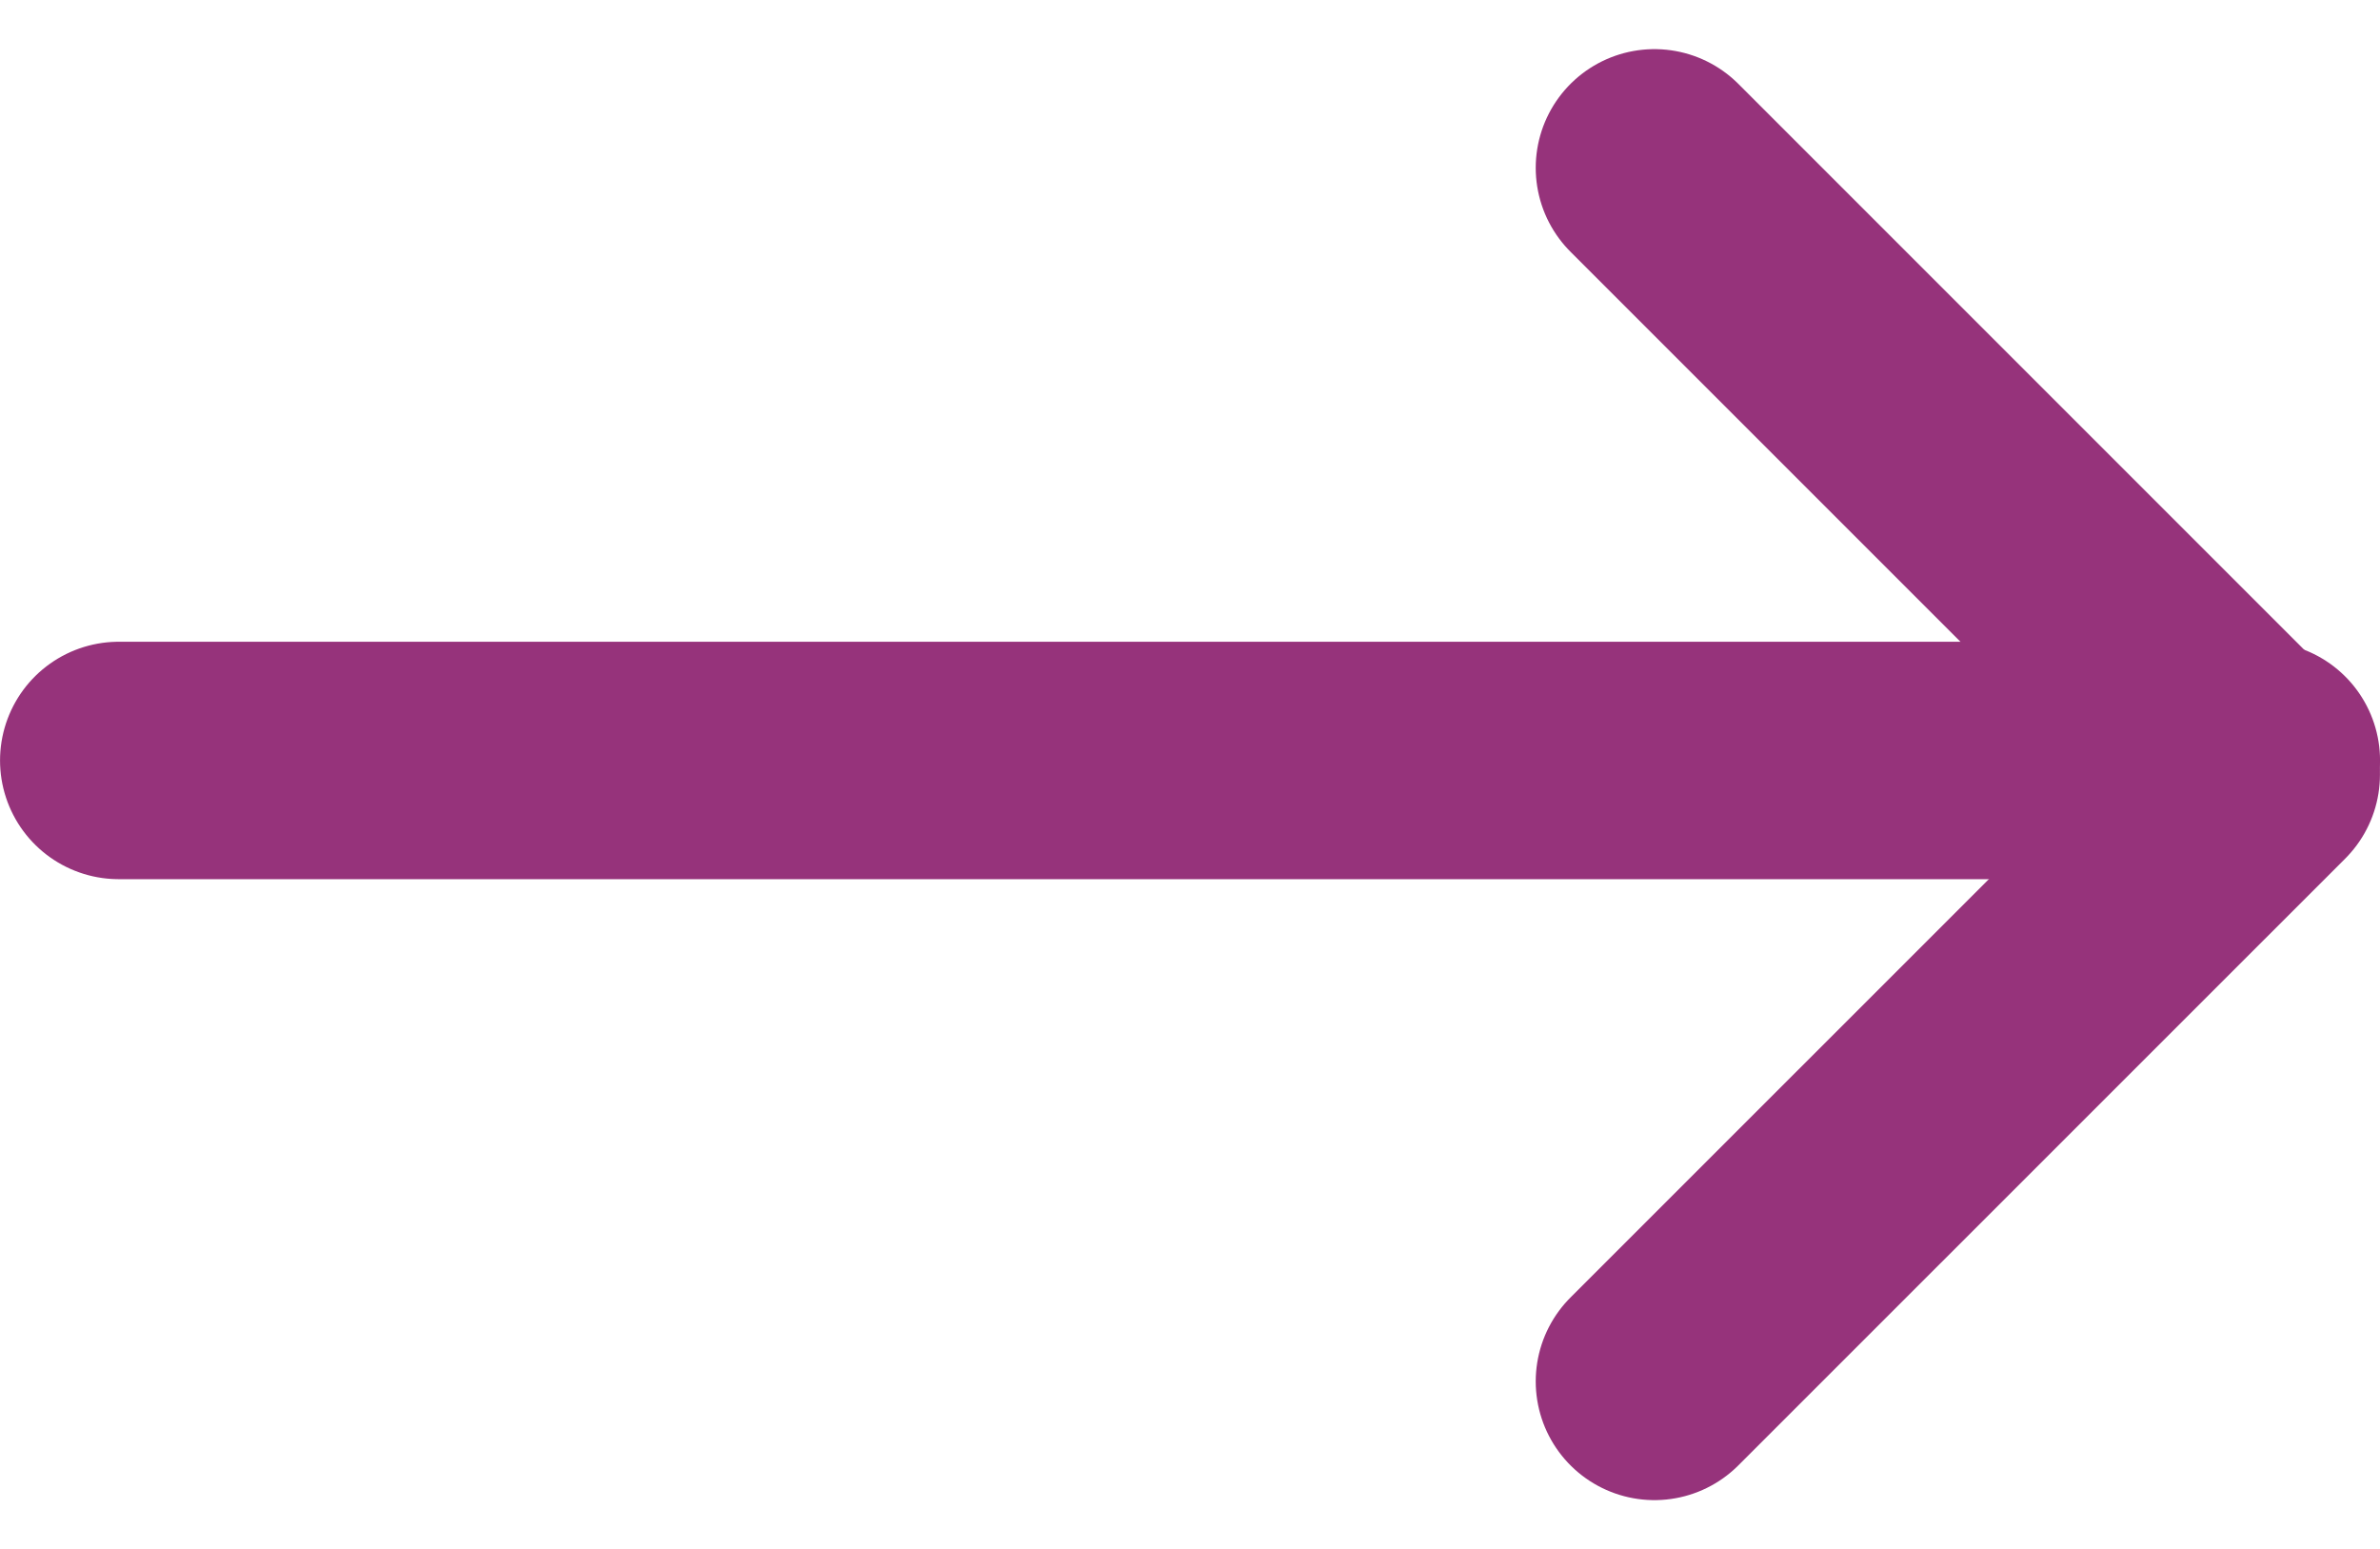
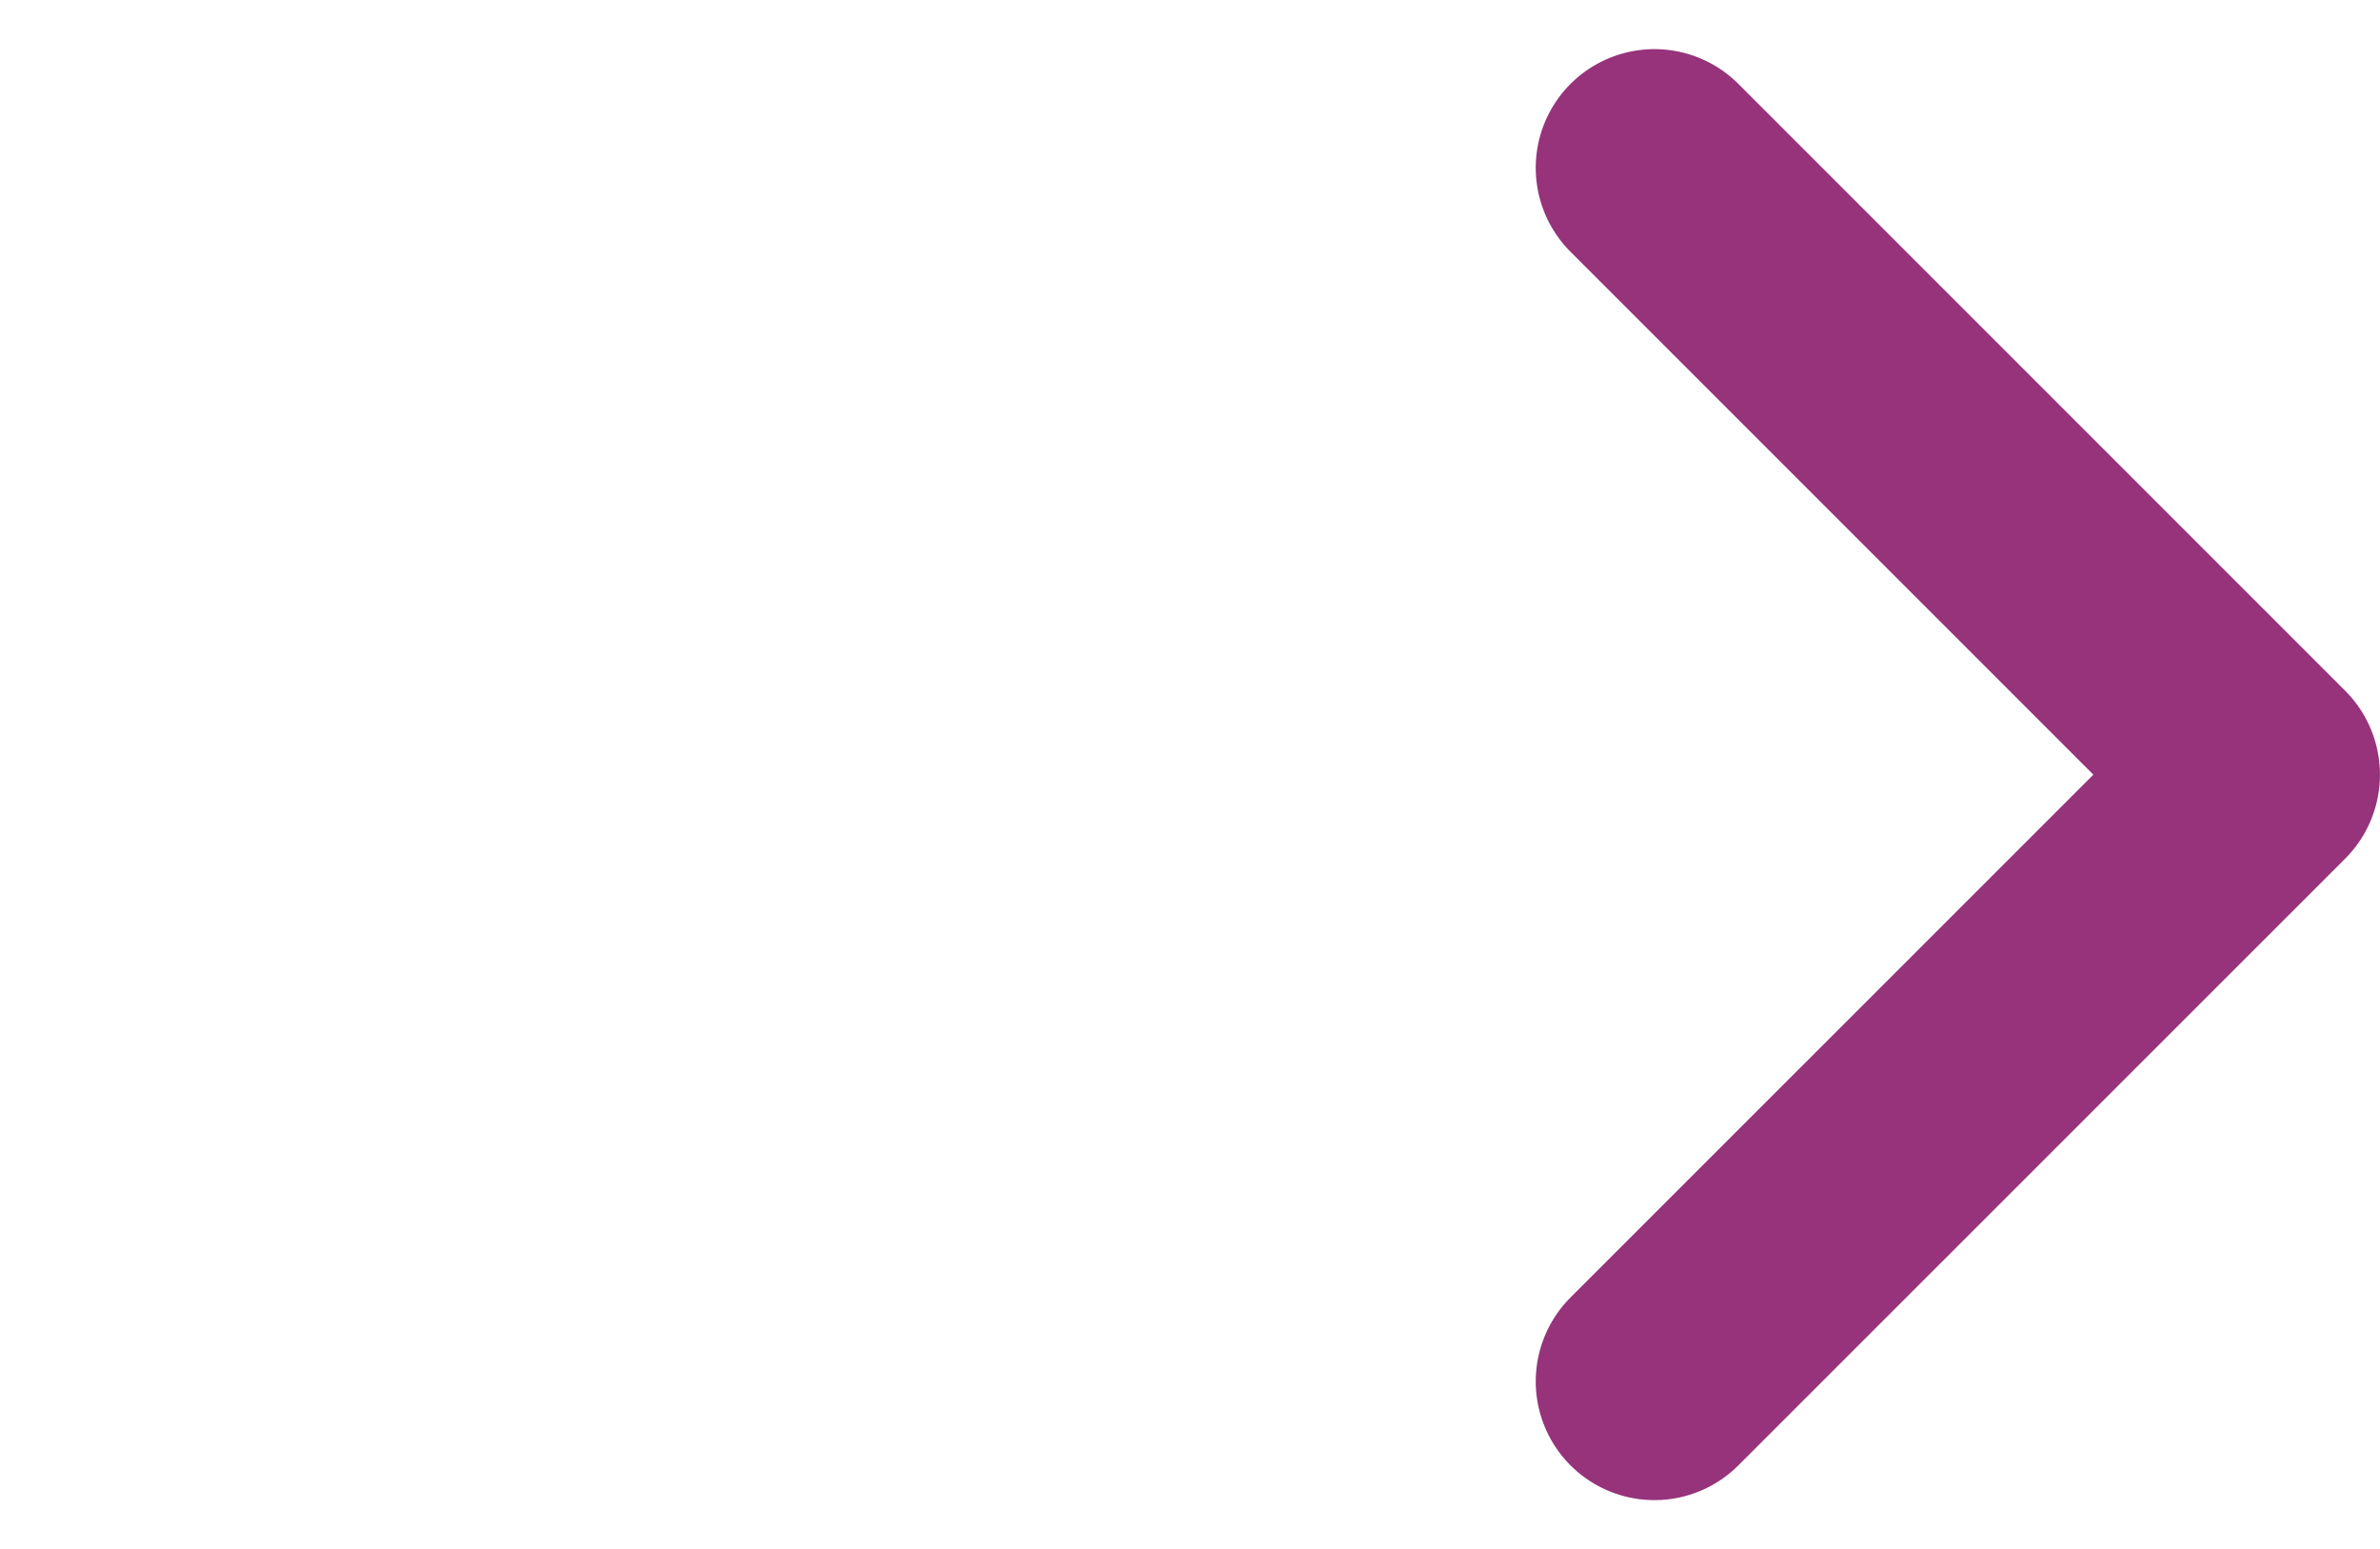
<svg xmlns="http://www.w3.org/2000/svg" width="20.05" height="13.051" viewBox="0 0 20.05 13.051">
  <g id="Group_263" data-name="Group 263" transform="translate(53.981 -1122.852) rotate(45)">
-     <path id="Path_63" data-name="Path 63" d="M0,0H18.05" transform="translate(761.043 835.969) rotate(-45)" fill="none" stroke="#96337b" stroke-linecap="round" stroke-width="2" />
    <path id="Path_64" data-name="Path 64" d="M0,0,5.112,5.112,0,10.223" transform="translate(766.661 823.291) rotate(-45)" fill="none" stroke="#96337b" stroke-linecap="round" stroke-linejoin="round" stroke-width="2" />
  </g>
</svg>